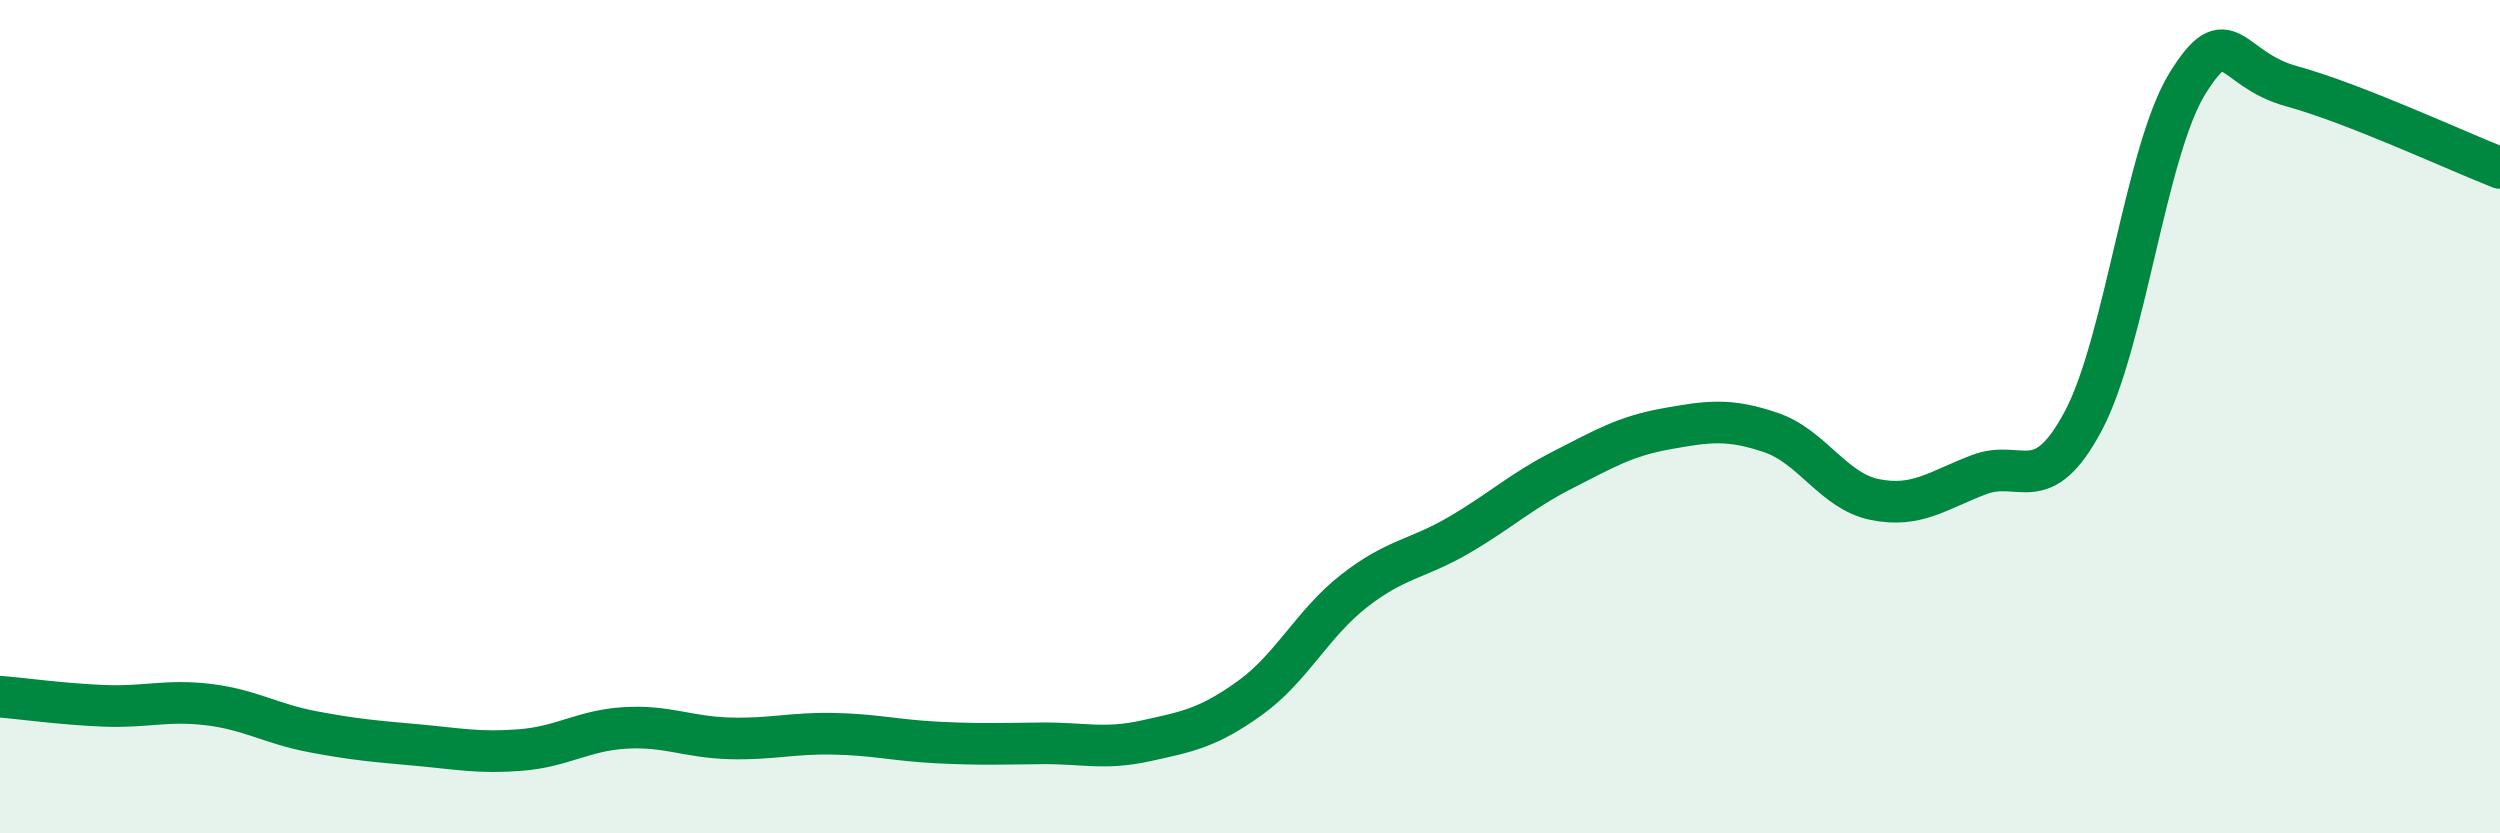
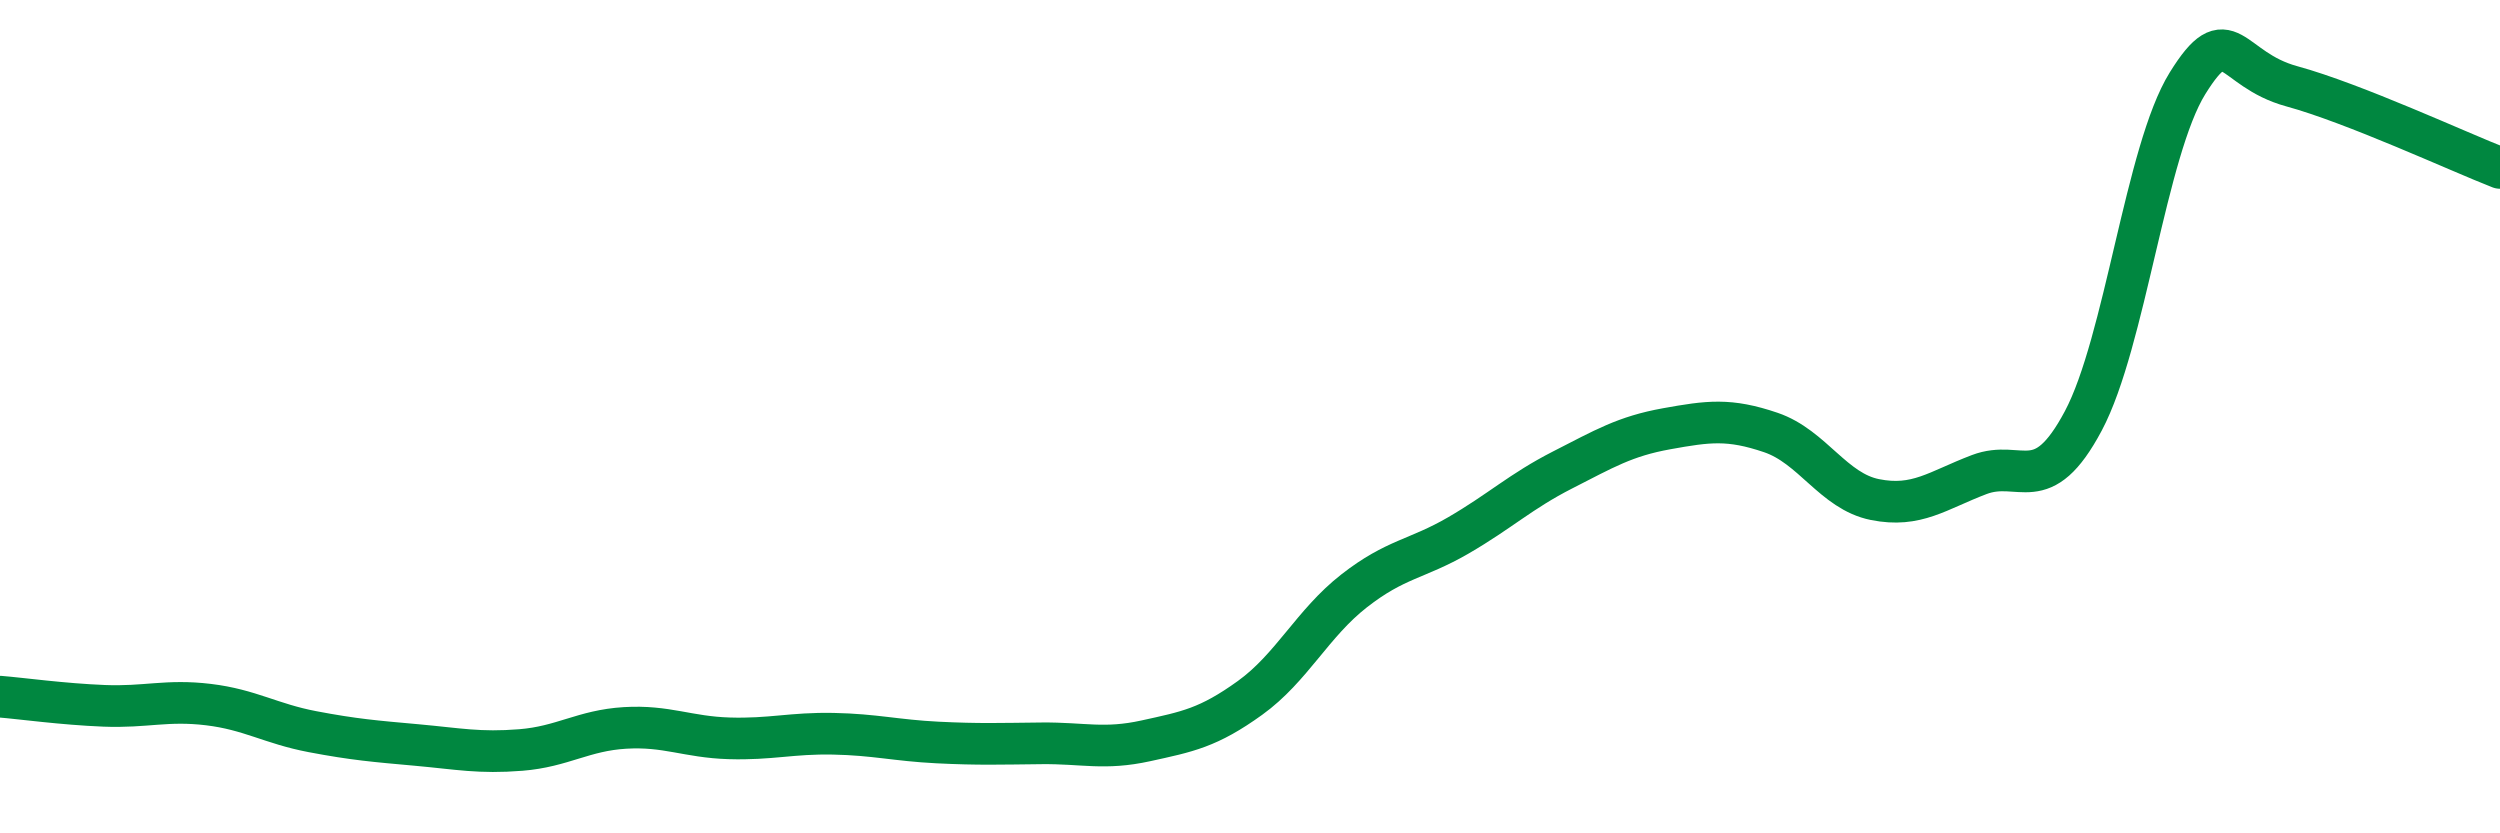
<svg xmlns="http://www.w3.org/2000/svg" width="60" height="20" viewBox="0 0 60 20">
-   <path d="M 0,16.72 C 0.5,16.76 1.5,16.9 2.5,16.94 C 3.5,16.98 4,16.79 5,16.91 C 6,17.03 6.5,17.37 7.5,17.56 C 8.5,17.75 9,17.79 10,17.88 C 11,17.97 11.5,18.08 12.5,18 C 13.5,17.92 14,17.53 15,17.47 C 16,17.41 16.5,17.69 17.5,17.72 C 18.5,17.75 19,17.59 20,17.61 C 21,17.63 21.5,17.77 22.5,17.82 C 23.5,17.87 24,17.85 25,17.84 C 26,17.83 26.5,18 27.5,17.78 C 28.5,17.56 29,17.47 30,16.75 C 31,16.03 31.5,14.96 32.5,14.18 C 33.5,13.4 34,13.43 35,12.85 C 36,12.27 36.5,11.79 37.5,11.28 C 38.5,10.77 39,10.47 40,10.29 C 41,10.11 41.5,10.04 42.5,10.38 C 43.5,10.72 44,11.79 45,11.99 C 46,12.19 46.5,11.77 47.5,11.39 C 48.5,11.01 49,11.98 50,10.1 C 51,8.22 51.5,3.61 52.5,2 C 53.5,0.39 53.5,1.66 55,2.07 C 56.5,2.48 59,3.64 60,4.03L60 20L0 20Z" fill="#008740" opacity="0.1" stroke-linecap="round" stroke-linejoin="round" />
  <path d="M 0,16.72 C 0.5,16.76 1.5,16.9 2.5,16.94 C 3.5,16.98 4,16.79 5,16.91 C 6,17.03 6.5,17.37 7.5,17.56 C 8.5,17.75 9,17.79 10,17.88 C 11,17.97 11.5,18.08 12.5,18 C 13.5,17.92 14,17.53 15,17.47 C 16,17.41 16.5,17.69 17.5,17.72 C 18.5,17.75 19,17.59 20,17.61 C 21,17.63 21.5,17.77 22.5,17.82 C 23.5,17.87 24,17.85 25,17.84 C 26,17.83 26.5,18 27.5,17.78 C 28.5,17.56 29,17.47 30,16.75 C 31,16.03 31.5,14.96 32.5,14.18 C 33.5,13.4 34,13.43 35,12.85 C 36,12.27 36.5,11.79 37.5,11.28 C 38.5,10.77 39,10.47 40,10.29 C 41,10.11 41.5,10.04 42.5,10.38 C 43.5,10.72 44,11.79 45,11.99 C 46,12.19 46.5,11.77 47.5,11.39 C 48.5,11.01 49,11.98 50,10.1 C 51,8.22 51.5,3.61 52.5,2 C 53.5,0.39 53.5,1.66 55,2.07 C 56.5,2.48 59,3.64 60,4.03" stroke="#008740" stroke-width="1" fill="none" stroke-linecap="round" stroke-linejoin="round" />
</svg>